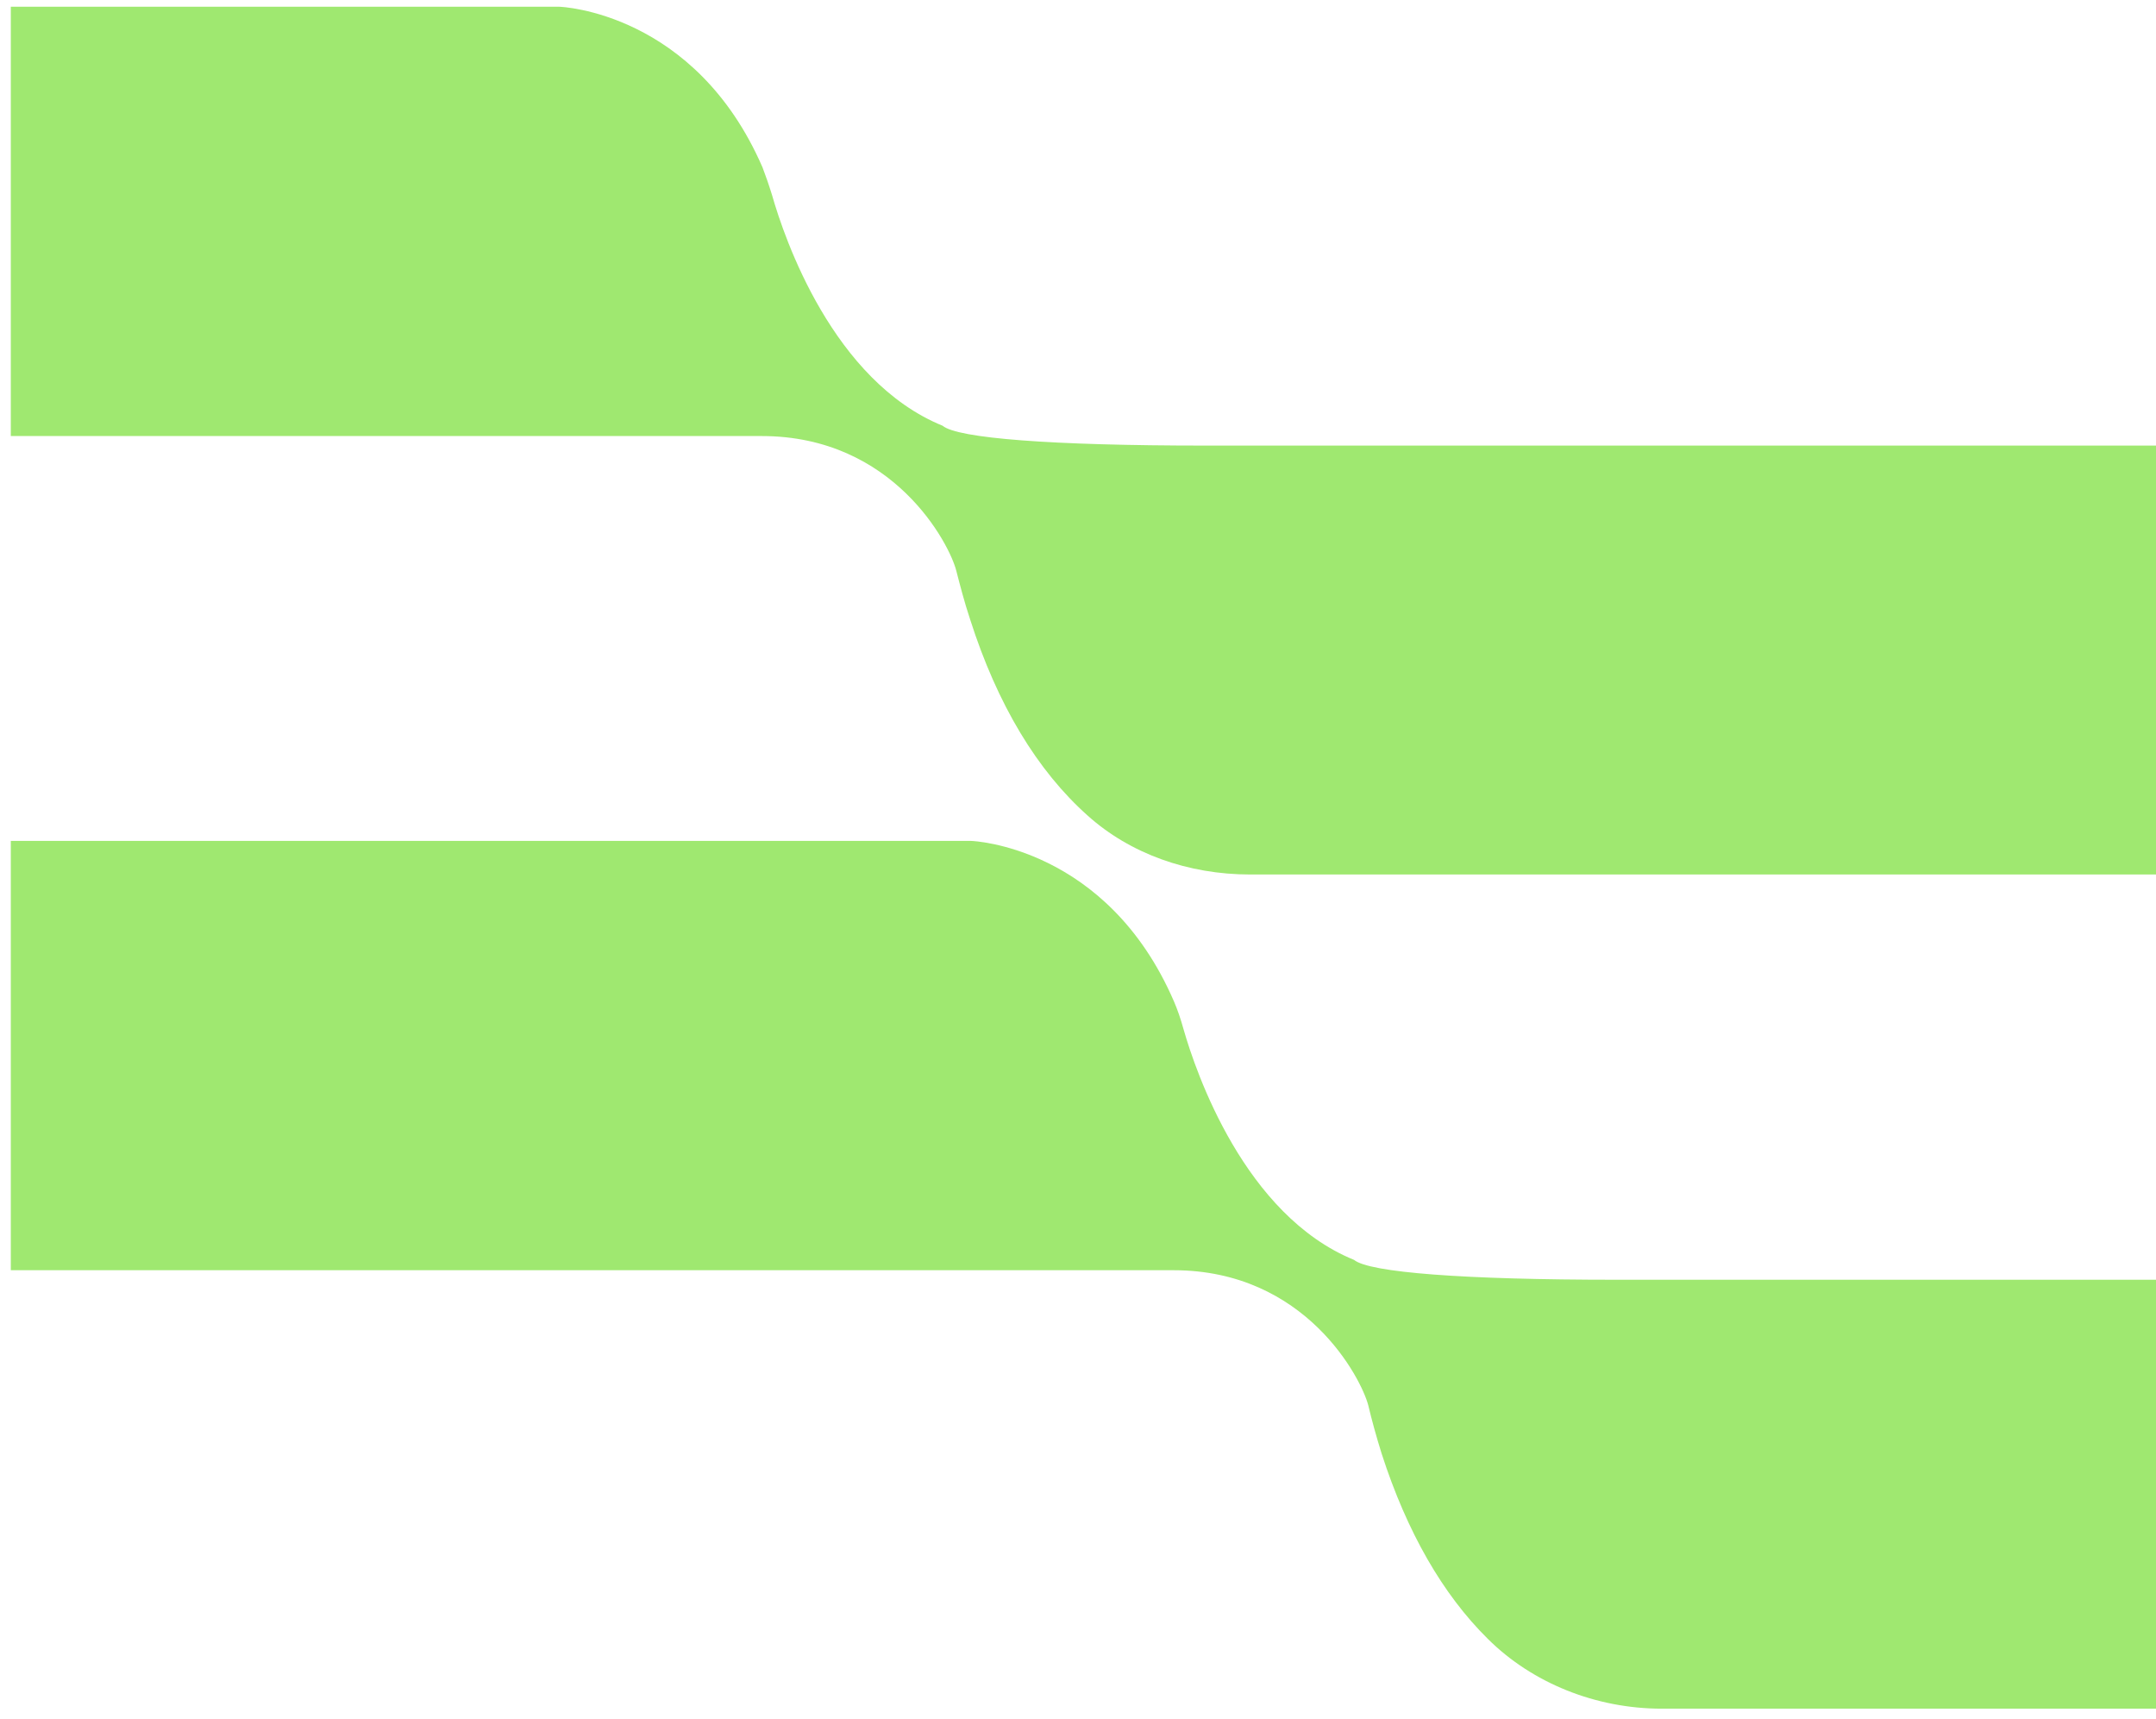
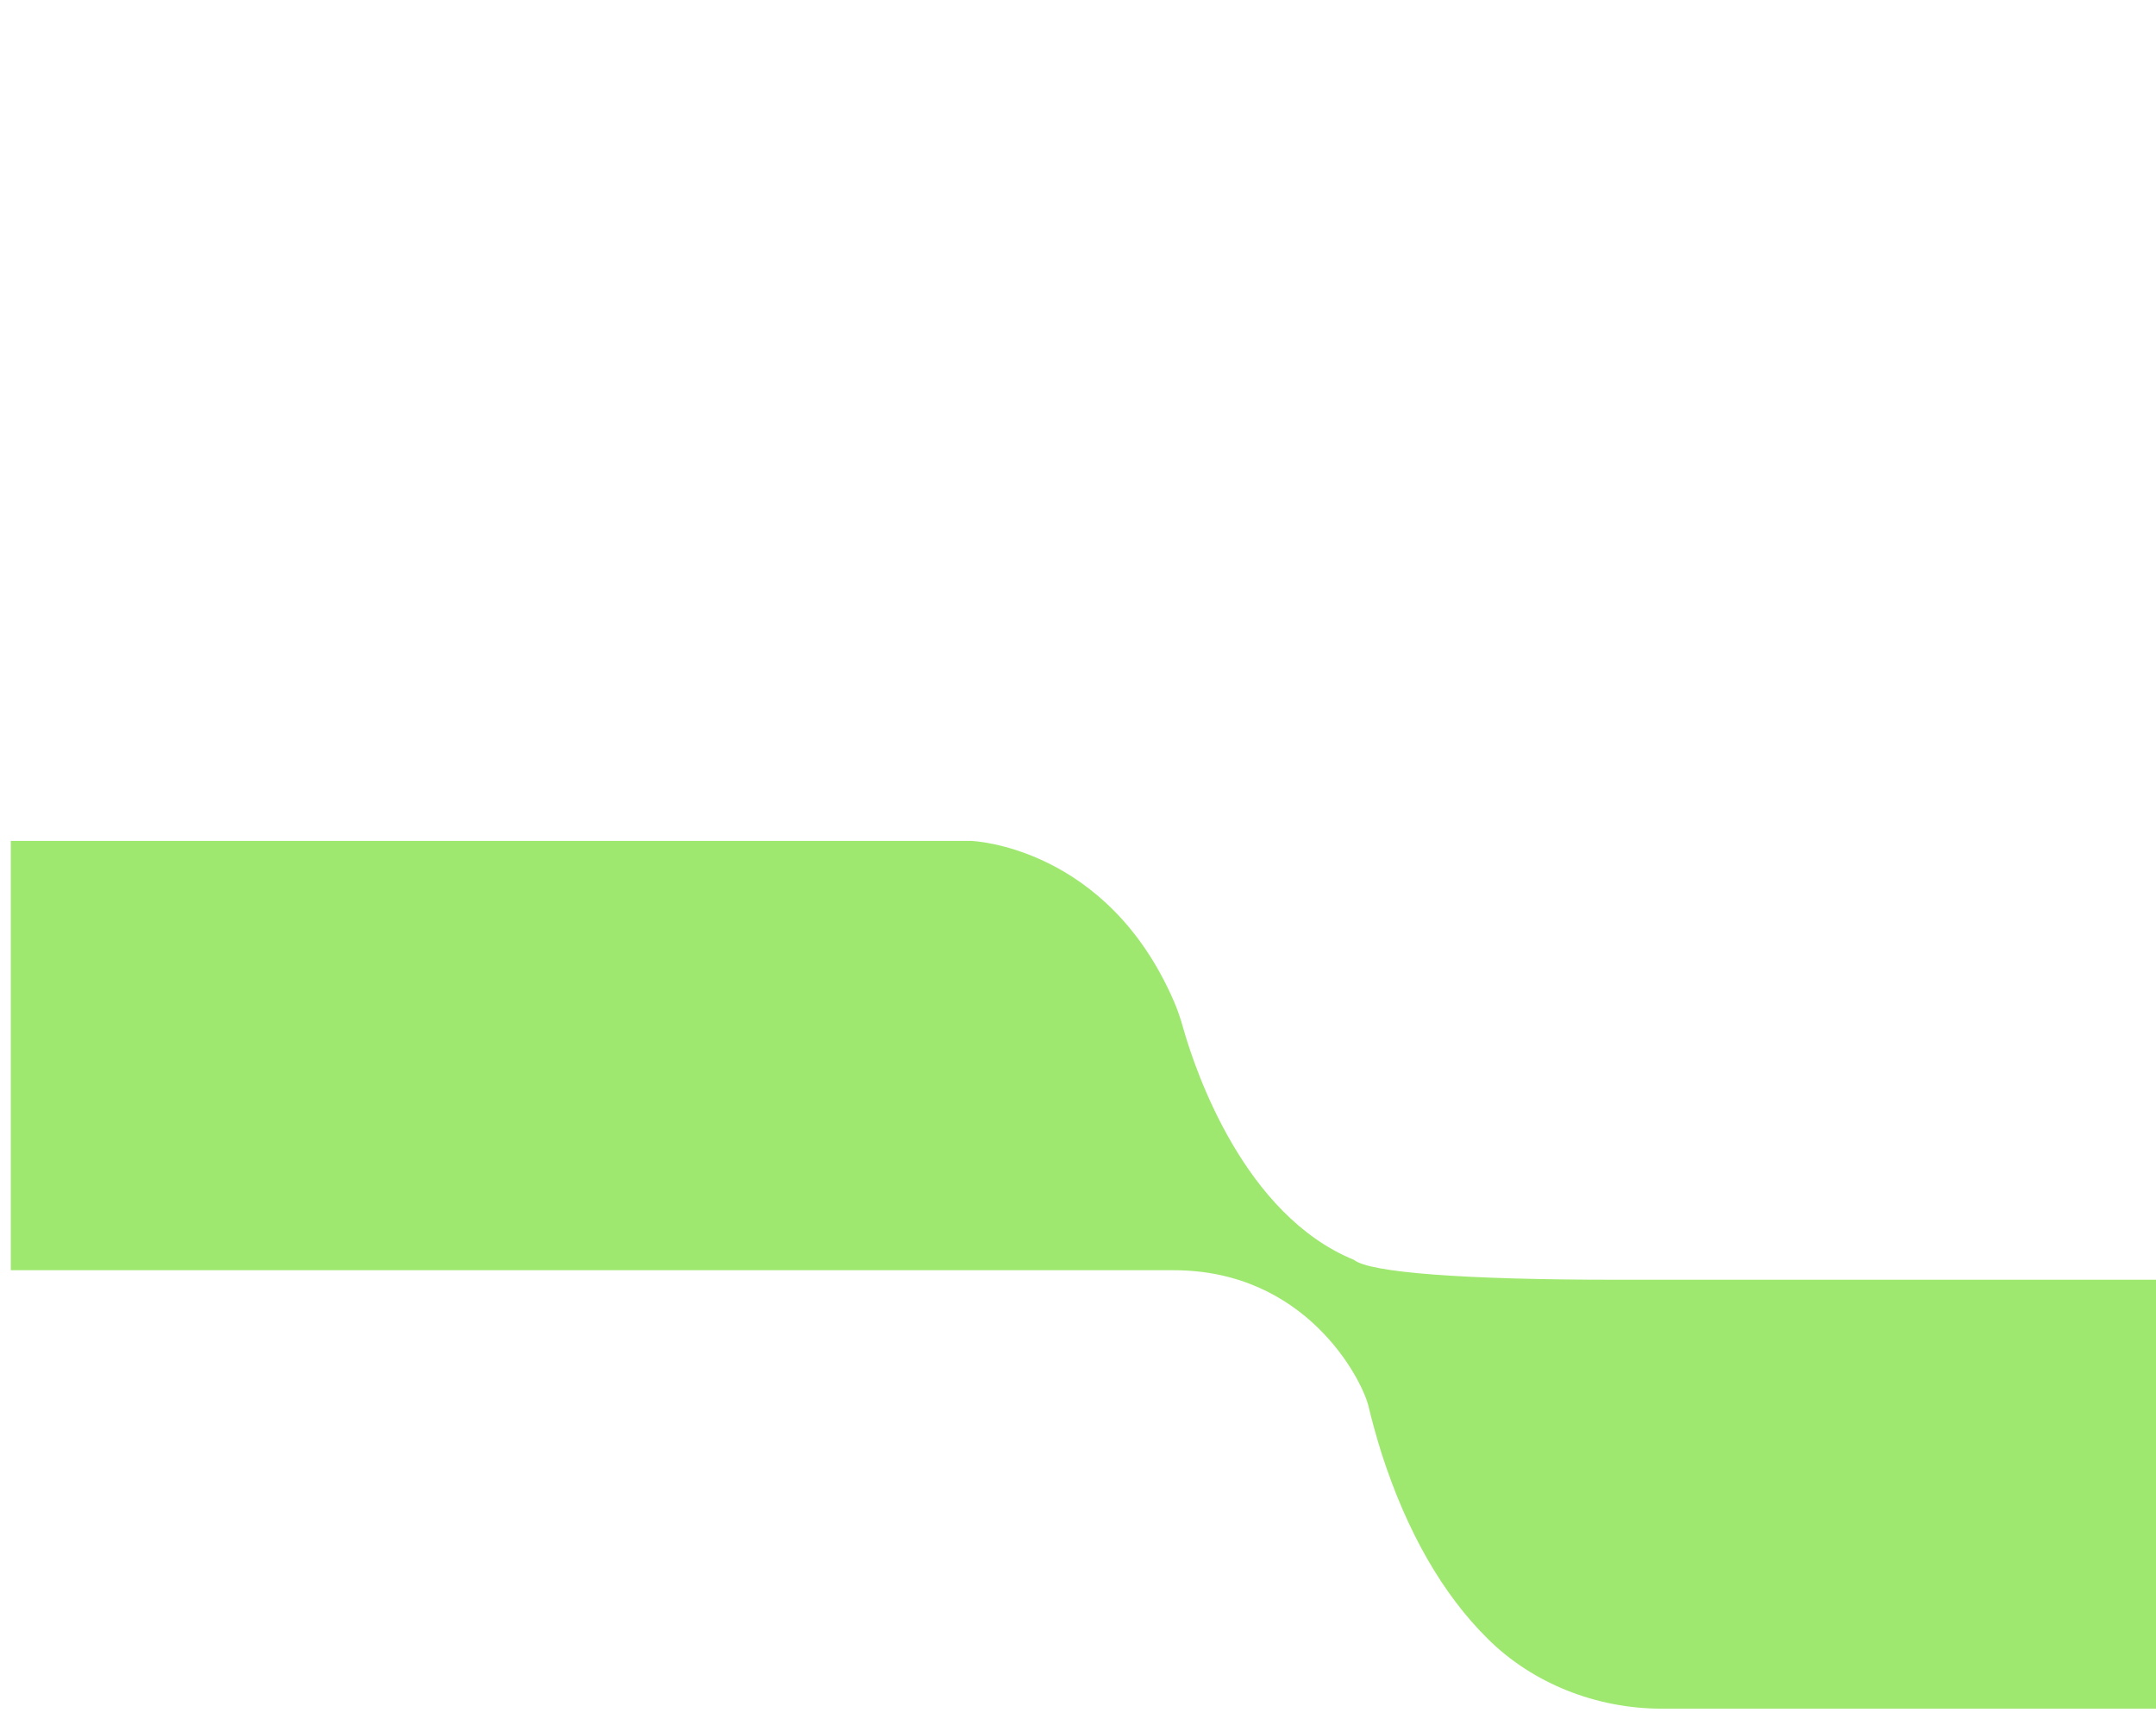
<svg xmlns="http://www.w3.org/2000/svg" width="143" height="114" viewBox="0 0 143 114" fill="none">
-   <path d="M143 29.55V57.995H82.926C78.783 57.995 74.946 56.603 72.151 54.097C68.796 51.111 66.154 46.733 64.349 41.09C63.968 39.951 63.663 38.762 63.434 37.876C63.002 36.105 59.292 28.918 50.525 28.918H0.717V0.448H37.108C37.209 0.448 46.103 0.802 50.576 11.102C50.779 11.633 50.983 12.215 51.211 12.949C52.024 15.809 55.252 25.273 62.52 28.234C63.511 29.069 69.762 29.55 79.927 29.55H143Z" fill="#9FE870" />
  <path d="M143 84.87V113.315H110.218C105.847 113.315 101.629 111.619 98.681 108.684C95.683 105.723 93.319 101.598 91.642 96.41C91.286 95.271 90.981 94.158 90.752 93.196C90.295 91.425 86.61 84.238 77.843 84.238H0.717V55.768H64.425C64.502 55.768 73.421 56.122 77.869 66.422C78.097 66.953 78.301 67.535 78.504 68.269C79.317 71.104 82.544 80.594 89.812 83.554C90.829 84.389 97.08 84.87 107.22 84.87H143Z" fill="#9FE870" />
</svg>